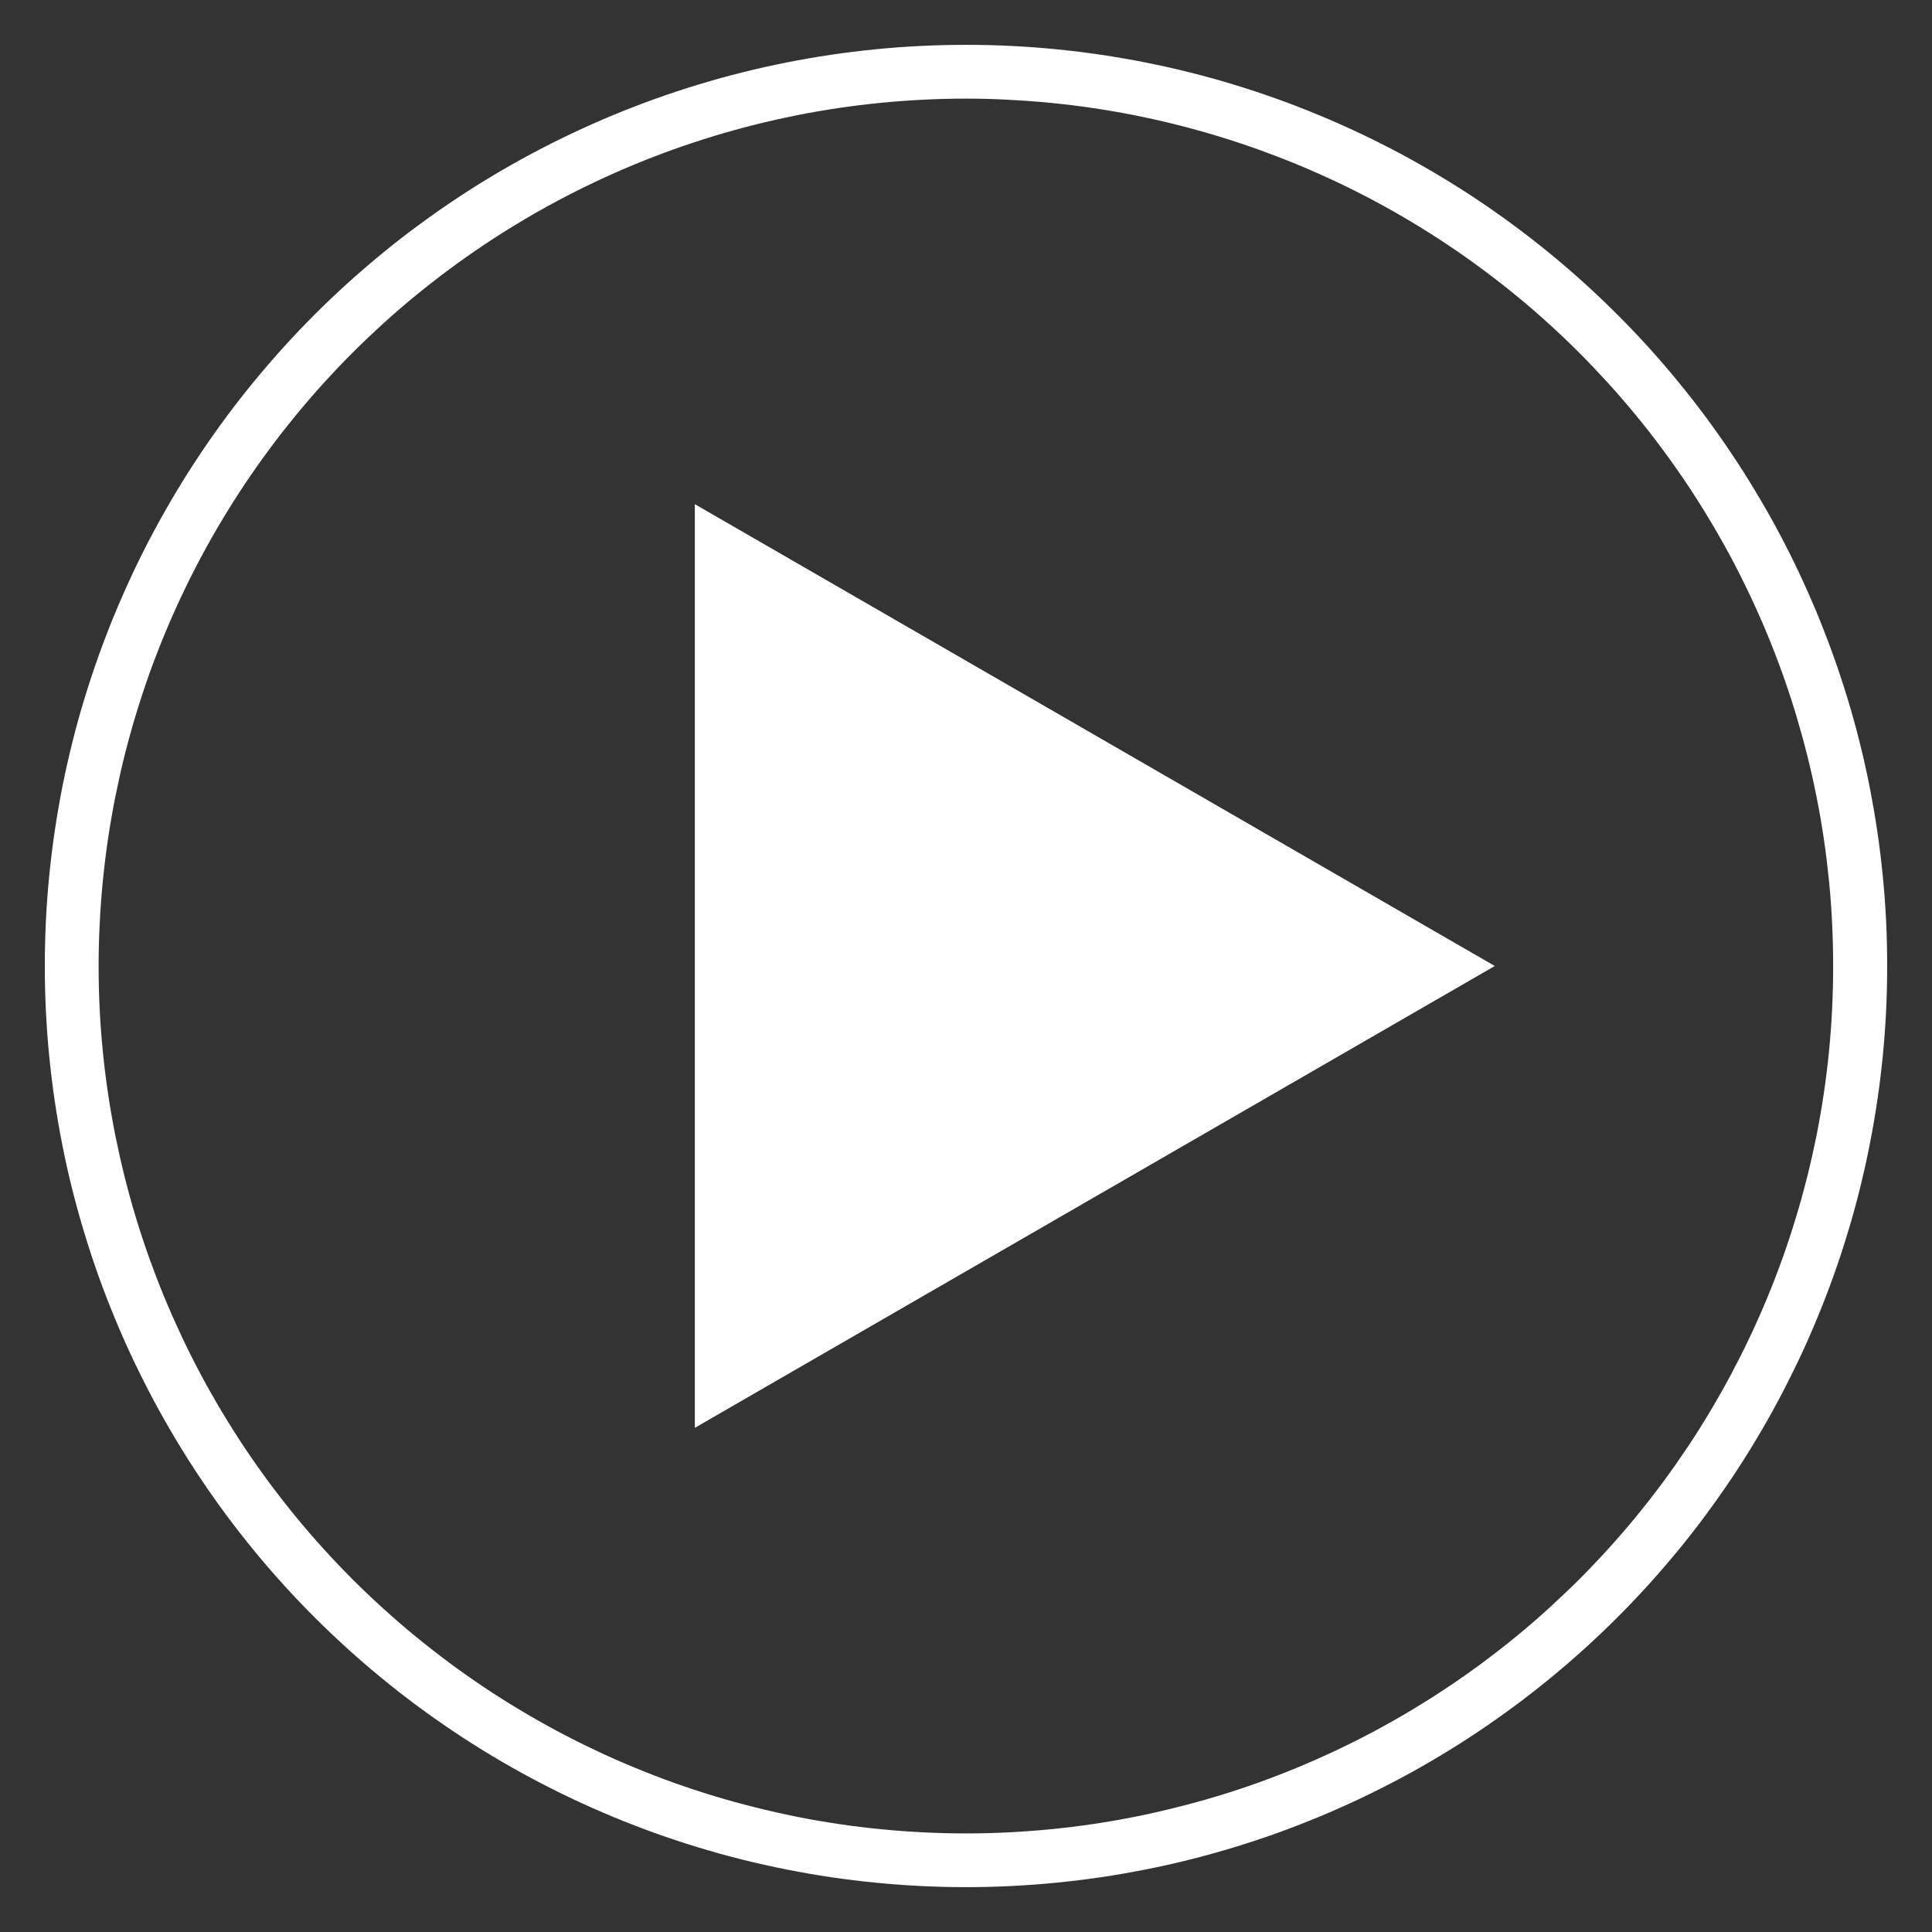
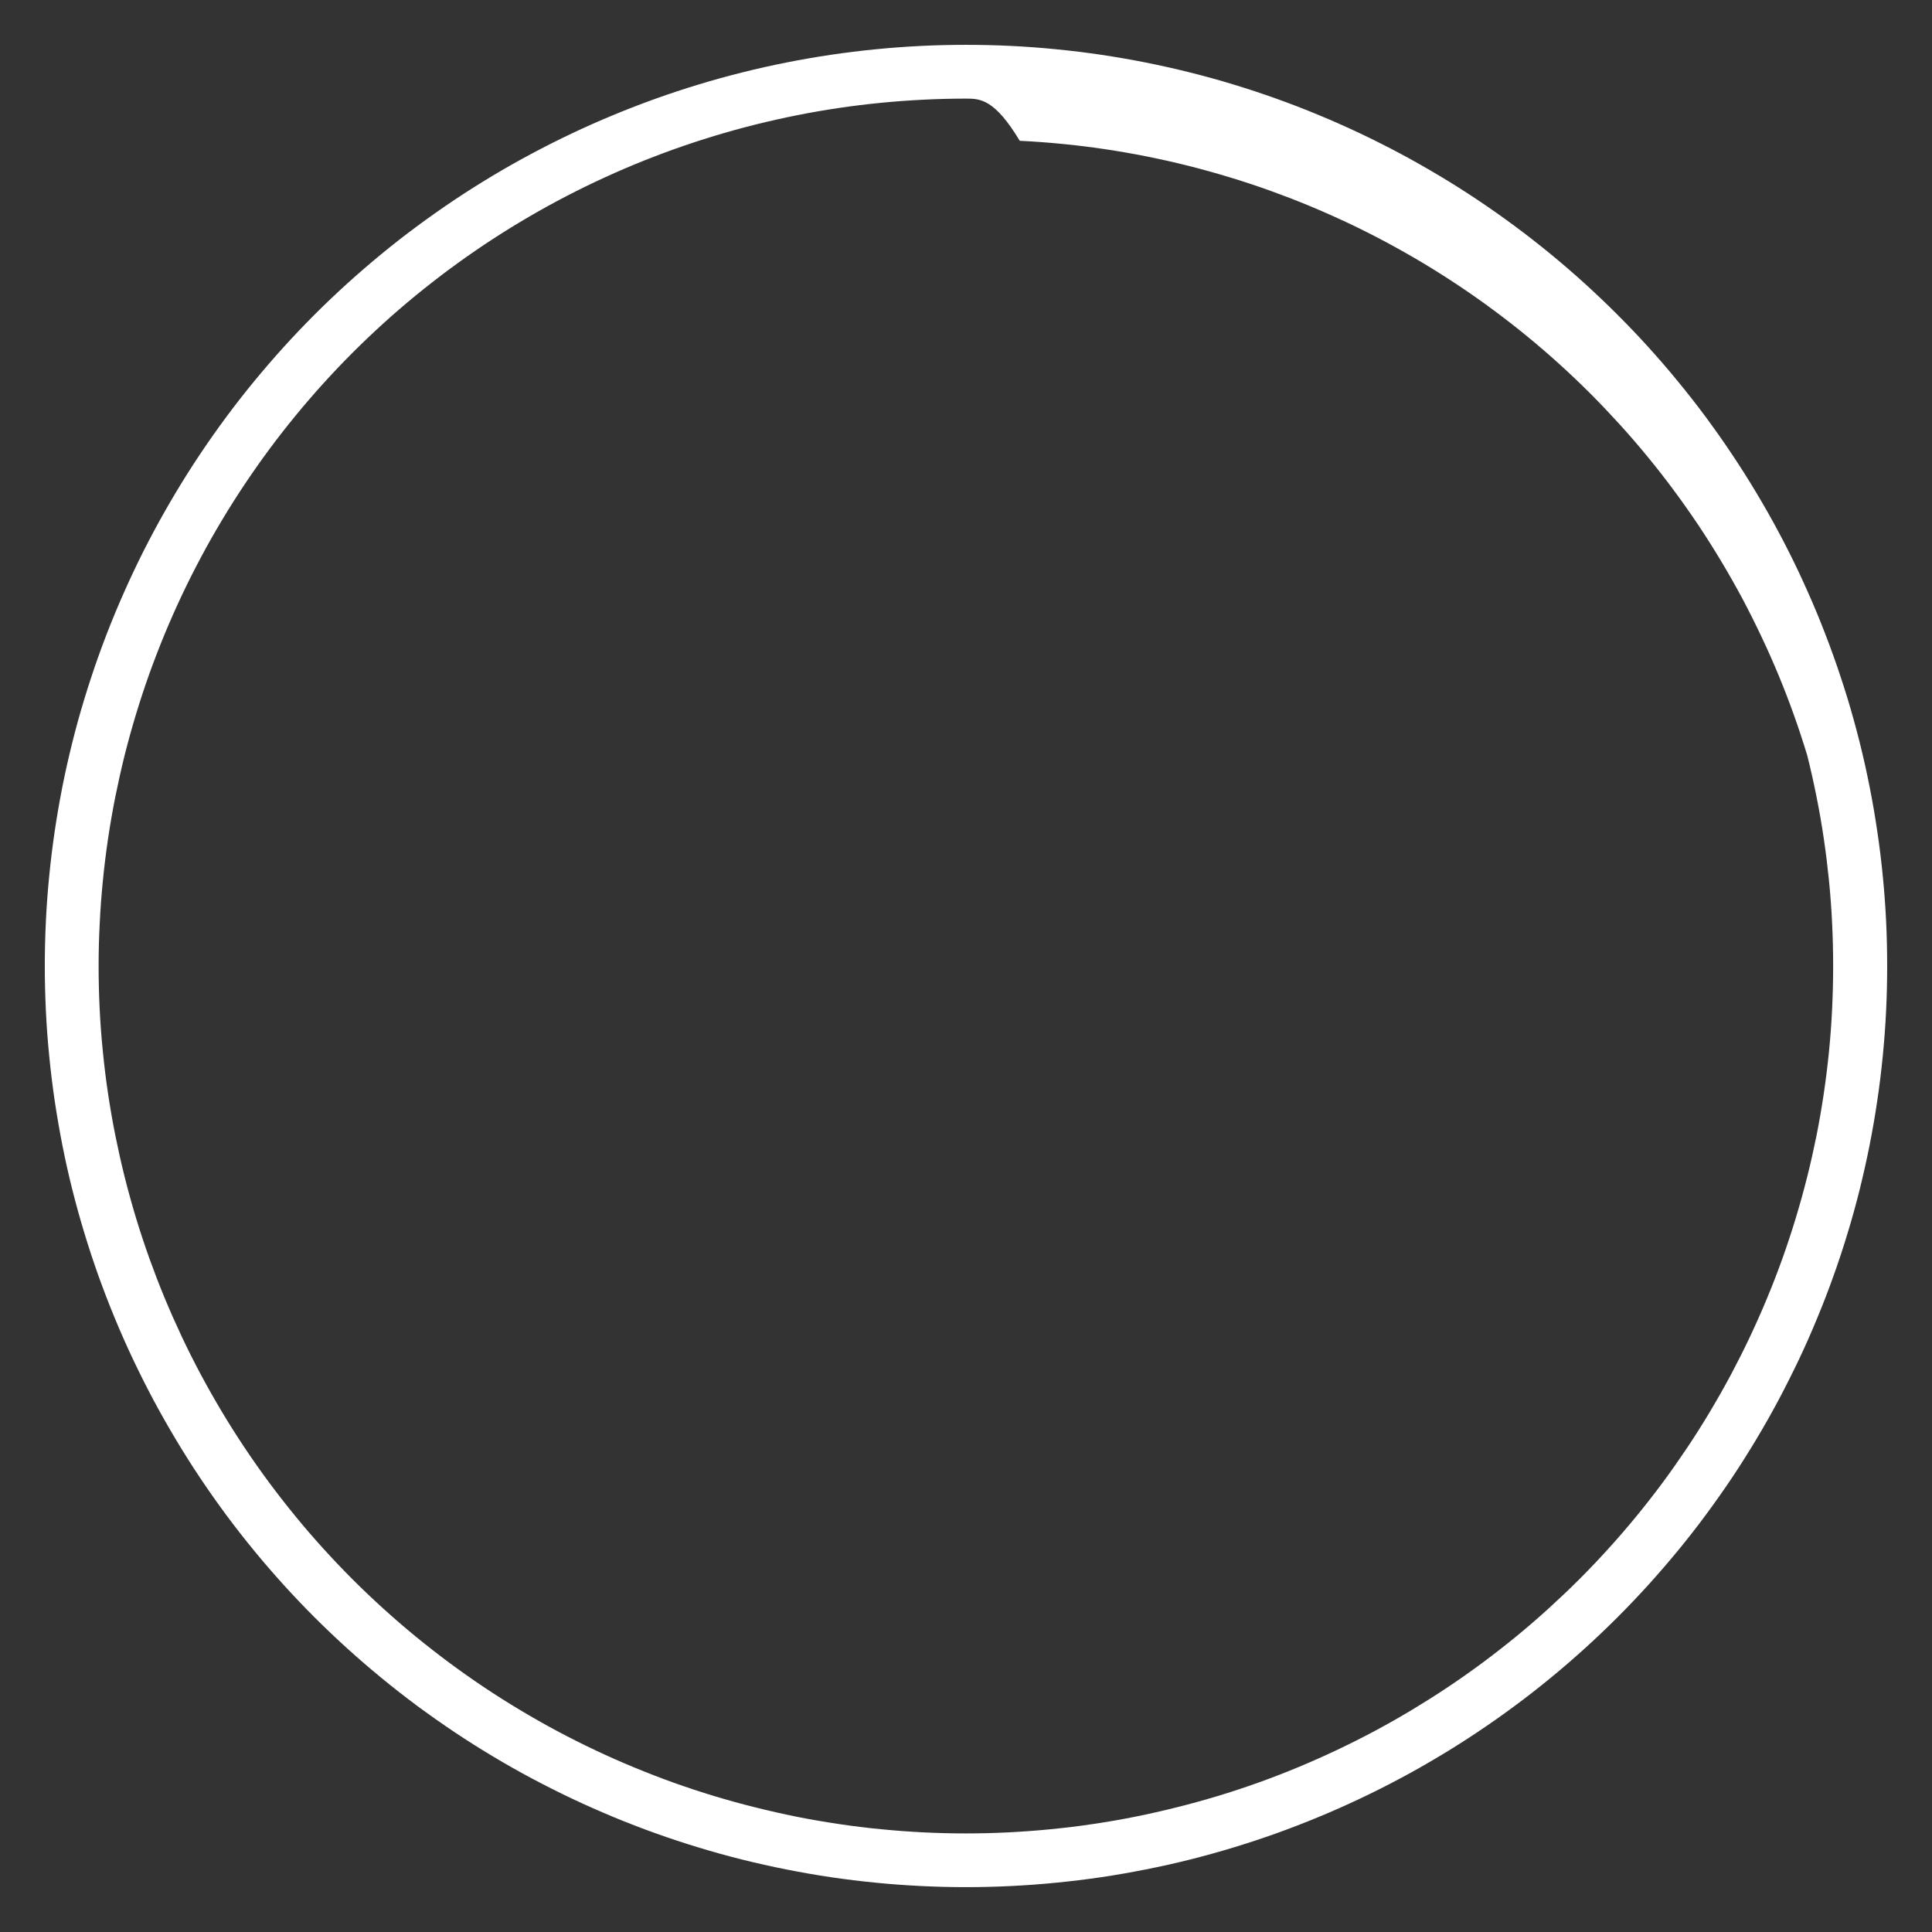
<svg xmlns="http://www.w3.org/2000/svg" version="1.1" id="Layer_1" x="0px" y="0px" width="70px" height="70px" viewBox="120 0 70 70" enable-background="new 120 0 70 70" xml:space="preserve">
  <rect x="120" y="0" width="70" height="70" fill="#333333" stroke="none" />
  <g>
-     <path fill="#FFFFFF" d="M154.999,68.375c-0.537,0-1.088-0.014-1.637-0.041c-0.543-0.027-1.094-0.066-1.635-0.121   c-0.535-0.052-1.082-0.119-1.625-0.199c-0.531-0.078-1.074-0.174-1.613-0.281c-0.537-0.105-1.075-0.228-1.6-0.357   c-0.527-0.133-1.059-0.279-1.578-0.438c-0.523-0.158-1.047-0.332-1.556-0.514c-0.516-0.185-1.03-0.384-1.528-0.59   c-0.496-0.206-1-0.43-1.498-0.664c-0.485-0.229-0.978-0.479-1.463-0.736c-0.479-0.256-0.959-0.527-1.426-0.808   c-0.468-0.28-0.933-0.575-1.384-0.876c-0.454-0.305-0.905-0.622-1.34-0.943c-0.438-0.326-0.872-0.664-1.291-1.009   c-0.42-0.344-0.837-0.704-1.24-1.069c-0.399-0.362-0.8-0.742-1.187-1.129c-0.385-0.386-0.767-0.785-1.131-1.188   c-0.367-0.406-0.728-0.823-1.068-1.239c-0.35-0.425-0.688-0.86-1.01-1.293c-0.317-0.429-0.635-0.879-0.941-1.338   c-0.3-0.449-0.596-0.915-0.876-1.385c-0.28-0.468-0.551-0.945-0.808-1.425c-0.256-0.482-0.504-0.974-0.736-1.463   c-0.234-0.494-0.457-0.998-0.664-1.498c-0.208-0.5-0.406-1.015-0.59-1.527c-0.184-0.512-0.355-1.035-0.514-1.557   c-0.158-0.52-0.306-1.051-0.438-1.578c-0.132-0.525-0.253-1.062-0.359-1.6c-0.104-0.531-0.199-1.074-0.279-1.611   c-0.08-0.541-0.147-1.088-0.2-1.629c-0.054-0.539-0.095-1.088-0.121-1.633s-0.04-1.095-0.04-1.637s0.014-1.092,0.04-1.637   c0.026-0.543,0.067-1.093,0.121-1.634c0.053-0.539,0.121-1.086,0.2-1.625c0.08-0.539,0.175-1.082,0.279-1.614   c0.106-0.535,0.229-1.072,0.359-1.598c0.132-0.528,0.279-1.059,0.438-1.579c0.158-0.519,0.33-1.042,0.514-1.556   c0.184-0.513,0.382-1.027,0.59-1.528s0.432-1.005,0.664-1.498c0.232-0.492,0.48-0.984,0.736-1.463   c0.257-0.481,0.529-0.96,0.808-1.426c0.28-0.468,0.575-0.933,0.876-1.384s0.619-0.902,0.943-1.34   c0.322-0.434,0.66-0.868,1.008-1.291c0.346-0.421,0.706-0.838,1.07-1.241c0.364-0.403,0.746-0.802,1.129-1.187   c0.385-0.385,0.785-0.764,1.187-1.129c0.403-0.365,0.821-0.725,1.241-1.07c0.422-0.347,0.855-0.686,1.292-1.008   c0.438-0.324,0.889-0.642,1.339-0.943c0.451-0.301,0.917-0.596,1.384-0.876c0.466-0.279,0.945-0.55,1.427-0.807   c0.475-0.254,0.967-0.502,1.463-0.736c0.492-0.233,0.996-0.457,1.498-0.664c0.5-0.208,1.016-0.406,1.527-0.59   c0.512-0.184,1.035-0.356,1.555-0.514c0.521-0.158,1.051-0.305,1.58-0.437c0.525-0.132,1.062-0.253,1.599-0.359   c0.532-0.106,1.075-0.2,1.614-0.28c0.539-0.08,1.086-0.147,1.625-0.2c0.541-0.054,1.09-0.094,1.633-0.121   c1.08-0.053,2.195-0.053,3.277,0c0.543,0.027,1.094,0.067,1.633,0.121c0.539,0.053,1.086,0.12,1.627,0.2   c0.537,0.08,1.08,0.174,1.613,0.28c0.534,0.106,1.071,0.227,1.6,0.359c0.527,0.132,1.059,0.278,1.578,0.437   c0.52,0.158,1.043,0.33,1.555,0.514c0.514,0.184,1.029,0.382,1.527,0.59c0.504,0.208,1.008,0.432,1.5,0.664   c0.496,0.235,0.987,0.483,1.463,0.736c0.479,0.256,0.957,0.528,1.424,0.807c0.471,0.281,0.936,0.576,1.385,0.876   c0.459,0.308,0.91,0.625,1.34,0.944c0.432,0.32,0.865,0.659,1.291,1.007c0.416,0.342,0.834,0.702,1.24,1.07   c0.402,0.365,0.801,0.745,1.186,1.13c0.387,0.387,0.769,0.786,1.131,1.187c0.363,0.402,0.726,0.819,1.068,1.24   c0.352,0.426,0.689,0.86,1.01,1.292c0.32,0.435,0.64,0.885,0.941,1.339c0.303,0.451,0.598,0.917,0.877,1.384   c0.279,0.464,0.551,0.943,0.809,1.425c0.261,0.489,0.508,0.98,0.736,1.463c0.234,0.498,0.457,1.002,0.664,1.498   c0.205,0.499,0.404,1.012,0.588,1.527c0.184,0.511,0.355,1.034,0.516,1.556c0.154,0.511,0.302,1.042,0.437,1.579   c0.131,0.524,0.252,1.062,0.358,1.598c0.107,0.54,0.201,1.083,0.279,1.615c0.082,0.544,0.148,1.091,0.201,1.625   c0.053,0.531,0.094,1.081,0.121,1.633c0.027,0.55,0.039,1.101,0.039,1.638c0,0.536-0.012,1.087-0.039,1.636   c-0.027,0.555-0.068,1.104-0.121,1.635c-0.053,0.535-0.119,1.082-0.201,1.627c-0.078,0.53-0.172,1.074-0.279,1.612   c-0.106,0.538-0.229,1.075-0.358,1.601c-0.135,0.535-0.28,1.066-0.438,1.578c-0.157,0.522-0.33,1.047-0.514,1.556   c-0.184,0.517-0.383,1.03-0.59,1.528c-0.203,0.494-0.426,0.998-0.662,1.496c-0.229,0.48-0.477,0.974-0.736,1.463   c-0.258,0.481-0.528,0.961-0.809,1.427c-0.281,0.47-0.576,0.936-0.875,1.384c-0.311,0.464-0.629,0.914-0.945,1.34   c-0.315,0.43-0.656,0.863-1.006,1.291c-0.344,0.417-0.703,0.834-1.07,1.24c-0.362,0.398-0.741,0.799-1.131,1.188   c-0.389,0.389-0.787,0.768-1.186,1.129c-0.406,0.367-0.824,0.729-1.24,1.069c-0.422,0.347-0.857,0.687-1.293,1.009   c-0.424,0.315-0.875,0.633-1.338,0.942c-0.449,0.3-0.914,0.597-1.385,0.877c-0.467,0.28-0.947,0.554-1.426,0.808   c-0.482,0.258-0.976,0.506-1.463,0.736c-0.494,0.234-0.998,0.457-1.498,0.664c-0.496,0.205-1.01,0.404-1.525,0.59   c-0.51,0.182-1.033,0.354-1.557,0.514c-0.521,0.158-1.051,0.305-1.578,0.438c-0.525,0.131-1.062,0.252-1.6,0.357   c-0.539,0.107-1.082,0.203-1.613,0.281c-0.545,0.08-1.092,0.147-1.627,0.199c-0.539,0.055-1.09,0.094-1.633,0.121   C156.087,68.361,155.536,68.375,154.999,68.375z M154.999,3.573c-0.516,0-1.034,0.013-1.542,0.039   c-0.513,0.025-1.028,0.063-1.538,0.113c-0.508,0.05-1.023,0.113-1.531,0.188c-0.507,0.075-1.018,0.164-1.52,0.264   c-0.504,0.101-1.01,0.214-1.506,0.338c-0.497,0.125-0.997,0.263-1.485,0.411c-0.489,0.149-0.983,0.312-1.465,0.484   c-0.481,0.172-0.966,0.359-1.438,0.555c-0.473,0.196-0.947,0.406-1.41,0.625c-0.467,0.221-0.931,0.454-1.377,0.693   c-0.453,0.242-0.905,0.498-1.342,0.76c-0.441,0.264-0.879,0.542-1.304,0.825c-0.424,0.284-0.849,0.583-1.261,0.888   c-0.409,0.304-0.818,0.623-1.217,0.949c-0.396,0.325-0.789,0.664-1.168,1.007c-0.379,0.344-0.754,0.702-1.117,1.063   c-0.361,0.362-0.719,0.738-1.063,1.118c-0.343,0.378-0.682,0.771-1.007,1.168c-0.327,0.397-0.646,0.807-0.949,1.215   c-0.305,0.413-0.604,0.837-0.888,1.262c-0.284,0.425-0.562,0.863-0.825,1.303c-0.263,0.438-0.52,0.89-0.76,1.342   c-0.241,0.451-0.475,0.914-0.694,1.378c-0.219,0.463-0.429,0.938-0.625,1.41c-0.194,0.472-0.382,0.956-0.555,1.438   c-0.172,0.484-0.335,0.977-0.483,1.465c-0.148,0.489-0.287,0.989-0.412,1.486c-0.123,0.495-0.236,1.001-0.338,1.505   c-0.1,0.502-0.188,1.013-0.264,1.52c-0.075,0.508-0.139,1.023-0.188,1.531c-0.051,0.51-0.09,1.027-0.114,1.538   c-0.027,0.517-0.04,1.035-0.04,1.546s0.013,1.029,0.037,1.542c0.025,0.513,0.063,1.028,0.115,1.538   c0.049,0.509,0.112,1.023,0.188,1.531s0.164,1.019,0.264,1.52c0.102,0.504,0.215,1.012,0.338,1.505   c0.125,0.498,0.264,0.998,0.411,1.487c0.149,0.49,0.312,0.982,0.484,1.465c0.174,0.482,0.36,0.969,0.555,1.438   c0.195,0.471,0.406,0.945,0.625,1.412c0.218,0.461,0.451,0.924,0.693,1.377c0.241,0.451,0.497,0.901,0.76,1.342   c0.265,0.441,0.542,0.881,0.825,1.303c0.289,0.434,0.588,0.857,0.888,1.262c0.302,0.407,0.622,0.816,0.95,1.217   c0.32,0.393,0.66,0.785,1.007,1.168c0.343,0.379,0.701,0.754,1.063,1.117c0.363,0.363,0.74,0.721,1.117,1.062   c0.379,0.344,0.771,0.683,1.168,1.008c0.395,0.323,0.804,0.643,1.215,0.948c0.41,0.305,0.834,0.603,1.262,0.89   c0.424,0.283,0.863,0.561,1.303,0.824c0.439,0.263,0.891,0.52,1.342,0.761c0.457,0.243,0.92,0.478,1.377,0.692   c0.469,0.223,0.943,0.433,1.41,0.625c0.471,0.195,0.955,0.383,1.44,0.557c0.479,0.171,0.972,0.334,1.465,0.483   c0.487,0.147,0.987,0.286,1.485,0.409c0.494,0.125,1,0.238,1.506,0.341c0.506,0.101,1.018,0.188,1.52,0.263   c0.512,0.076,1.027,0.141,1.53,0.188c0.51,0.052,1.026,0.088,1.539,0.115c1.035,0.051,2.048,0.051,3.084,0   c0.512-0.027,1.028-0.063,1.537-0.115c0.504-0.049,1.021-0.111,1.53-0.188c0.502-0.074,1.015-0.162,1.521-0.264   c0.504-0.102,1.01-0.215,1.504-0.34c0.496-0.123,0.996-0.262,1.486-0.409c0.492-0.149,0.986-0.312,1.465-0.483   c0.486-0.175,0.971-0.361,1.439-0.556c0.468-0.195,0.942-0.404,1.41-0.626c0.459-0.217,0.922-0.45,1.377-0.692   c0.45-0.241,0.901-0.497,1.342-0.761c0.44-0.266,0.881-0.542,1.303-0.825c0.436-0.291,0.861-0.59,1.262-0.888   c0.41-0.305,0.82-0.624,1.217-0.949c0.394-0.322,0.785-0.661,1.168-1.008c0.375-0.342,0.752-0.698,1.117-1.062   c0.365-0.365,0.723-0.742,1.062-1.117c0.348-0.383,0.686-0.775,1.008-1.168c0.33-0.402,0.65-0.812,0.949-1.215   s0.596-0.828,0.889-1.264c0.283-0.422,0.561-0.861,0.824-1.303c0.262-0.438,0.52-0.891,0.762-1.344   c0.244-0.461,0.479-0.924,0.691-1.375c0.223-0.473,0.434-0.946,0.625-1.41c0.195-0.469,0.383-0.954,0.557-1.44   c0.17-0.479,0.334-0.971,0.482-1.464c0.146-0.48,0.285-0.98,0.412-1.487c0.125-0.493,0.237-1,0.34-1.505   c0.1-0.507,0.188-1.02,0.262-1.52c0.076-0.512,0.139-1.027,0.189-1.531c0.049-0.5,0.088-1.018,0.112-1.538   c0.025-0.519,0.037-1.036,0.037-1.542c0-0.505-0.012-1.024-0.037-1.542c-0.024-0.52-0.063-1.037-0.112-1.537   c-0.051-0.504-0.113-1.019-0.189-1.532c-0.074-0.501-0.162-1.012-0.264-1.52c-0.101-0.504-0.213-1.011-0.338-1.505   c-0.127-0.506-0.267-1.006-0.41-1.486c-0.15-0.492-0.312-0.985-0.484-1.466c-0.174-0.484-0.359-0.968-0.555-1.438   c-0.193-0.468-0.404-0.942-0.627-1.411c-0.215-0.455-0.447-0.918-0.691-1.378c-0.244-0.453-0.5-0.905-0.762-1.342   c-0.264-0.44-0.541-0.878-0.824-1.303c-0.287-0.427-0.586-0.852-0.889-1.261c-0.301-0.406-0.619-0.815-0.949-1.216   c-0.324-0.396-0.664-0.789-1.008-1.168c-0.342-0.376-0.699-0.752-1.062-1.117c-0.363-0.362-0.738-0.72-1.117-1.063   c-0.383-0.347-0.774-0.686-1.168-1.007c-0.399-0.328-0.809-0.647-1.217-0.949c-0.404-0.301-0.828-0.6-1.262-0.889   c-0.422-0.282-0.861-0.56-1.303-0.825c-0.439-0.263-0.892-0.519-1.342-0.76c-0.445-0.238-0.908-0.472-1.377-0.693   c-0.463-0.218-0.938-0.429-1.41-0.625c-0.472-0.195-0.957-0.381-1.439-0.555c-0.482-0.172-0.975-0.335-1.465-0.483   s-0.99-0.287-1.486-0.412c-0.494-0.124-1.002-0.237-1.506-0.338c-0.5-0.1-1.012-0.188-1.52-0.264   c-0.506-0.075-1.021-0.139-1.531-0.188c-0.508-0.05-1.025-0.088-1.537-0.113C156.034,3.586,155.515,3.573,154.999,3.573z" />
+     <path fill="#FFFFFF" d="M154.999,68.375c-0.537,0-1.088-0.014-1.637-0.041c-0.543-0.027-1.094-0.066-1.635-0.121   c-0.535-0.052-1.082-0.119-1.625-0.199c-0.531-0.078-1.074-0.174-1.613-0.281c-0.537-0.105-1.075-0.228-1.6-0.357   c-0.527-0.133-1.059-0.279-1.578-0.438c-0.523-0.158-1.047-0.332-1.556-0.514c-0.516-0.185-1.03-0.384-1.528-0.59   c-0.496-0.206-1-0.43-1.498-0.664c-0.485-0.229-0.978-0.479-1.463-0.736c-0.479-0.256-0.959-0.527-1.426-0.808   c-0.468-0.28-0.933-0.575-1.384-0.876c-0.454-0.305-0.905-0.622-1.34-0.943c-0.438-0.326-0.872-0.664-1.291-1.009   c-0.42-0.344-0.837-0.704-1.24-1.069c-0.399-0.362-0.8-0.742-1.187-1.129c-0.385-0.386-0.767-0.785-1.131-1.188   c-0.367-0.406-0.728-0.823-1.068-1.239c-0.35-0.425-0.688-0.86-1.01-1.293c-0.317-0.429-0.635-0.879-0.941-1.338   c-0.3-0.449-0.596-0.915-0.876-1.385c-0.28-0.468-0.551-0.945-0.808-1.425c-0.256-0.482-0.504-0.974-0.736-1.463   c-0.234-0.494-0.457-0.998-0.664-1.498c-0.208-0.5-0.406-1.015-0.59-1.527c-0.184-0.512-0.355-1.035-0.514-1.557   c-0.158-0.52-0.306-1.051-0.438-1.578c-0.132-0.525-0.253-1.062-0.359-1.6c-0.104-0.531-0.199-1.074-0.279-1.611   c-0.08-0.541-0.147-1.088-0.2-1.629c-0.054-0.539-0.095-1.088-0.121-1.633s-0.04-1.095-0.04-1.637s0.014-1.092,0.04-1.637   c0.026-0.543,0.067-1.093,0.121-1.634c0.053-0.539,0.121-1.086,0.2-1.625c0.08-0.539,0.175-1.082,0.279-1.614   c0.106-0.535,0.229-1.072,0.359-1.598c0.132-0.528,0.279-1.059,0.438-1.579c0.158-0.519,0.33-1.042,0.514-1.556   c0.184-0.513,0.382-1.027,0.59-1.528s0.432-1.005,0.664-1.498c0.232-0.492,0.48-0.984,0.736-1.463   c0.257-0.481,0.529-0.96,0.808-1.426c0.28-0.468,0.575-0.933,0.876-1.384s0.619-0.902,0.943-1.34   c0.322-0.434,0.66-0.868,1.008-1.291c0.346-0.421,0.706-0.838,1.07-1.241c0.364-0.403,0.746-0.802,1.129-1.187   c0.385-0.385,0.785-0.764,1.187-1.129c0.403-0.365,0.821-0.725,1.241-1.07c0.422-0.347,0.855-0.686,1.292-1.008   c0.438-0.324,0.889-0.642,1.339-0.943c0.451-0.301,0.917-0.596,1.384-0.876c0.466-0.279,0.945-0.55,1.427-0.807   c0.475-0.254,0.967-0.502,1.463-0.736c0.492-0.233,0.996-0.457,1.498-0.664c0.5-0.208,1.016-0.406,1.527-0.59   c0.512-0.184,1.035-0.356,1.555-0.514c0.521-0.158,1.051-0.305,1.58-0.437c0.525-0.132,1.062-0.253,1.599-0.359   c0.532-0.106,1.075-0.2,1.614-0.28c0.539-0.08,1.086-0.147,1.625-0.2c0.541-0.054,1.09-0.094,1.633-0.121   c1.08-0.053,2.195-0.053,3.277,0c0.543,0.027,1.094,0.067,1.633,0.121c0.539,0.053,1.086,0.12,1.627,0.2   c0.537,0.08,1.08,0.174,1.613,0.28c0.534,0.106,1.071,0.227,1.6,0.359c0.527,0.132,1.059,0.278,1.578,0.437   c0.52,0.158,1.043,0.33,1.555,0.514c0.514,0.184,1.029,0.382,1.527,0.59c0.504,0.208,1.008,0.432,1.5,0.664   c0.496,0.235,0.987,0.483,1.463,0.736c0.479,0.256,0.957,0.528,1.424,0.807c0.471,0.281,0.936,0.576,1.385,0.876   c0.459,0.308,0.91,0.625,1.34,0.944c0.432,0.32,0.865,0.659,1.291,1.007c0.416,0.342,0.834,0.702,1.24,1.07   c0.402,0.365,0.801,0.745,1.186,1.13c0.387,0.387,0.769,0.786,1.131,1.187c0.363,0.402,0.726,0.819,1.068,1.24   c0.352,0.426,0.689,0.86,1.01,1.292c0.32,0.435,0.64,0.885,0.941,1.339c0.303,0.451,0.598,0.917,0.877,1.384   c0.279,0.464,0.551,0.943,0.809,1.425c0.261,0.489,0.508,0.98,0.736,1.463c0.234,0.498,0.457,1.002,0.664,1.498   c0.205,0.499,0.404,1.012,0.588,1.527c0.184,0.511,0.355,1.034,0.516,1.556c0.154,0.511,0.302,1.042,0.437,1.579   c0.131,0.524,0.252,1.062,0.358,1.598c0.107,0.54,0.201,1.083,0.279,1.615c0.082,0.544,0.148,1.091,0.201,1.625   c0.053,0.531,0.094,1.081,0.121,1.633c0.027,0.55,0.039,1.101,0.039,1.638c0,0.536-0.012,1.087-0.039,1.636   c-0.027,0.555-0.068,1.104-0.121,1.635c-0.053,0.535-0.119,1.082-0.201,1.627c-0.078,0.53-0.172,1.074-0.279,1.612   c-0.106,0.538-0.229,1.075-0.358,1.601c-0.135,0.535-0.28,1.066-0.438,1.578c-0.157,0.522-0.33,1.047-0.514,1.556   c-0.184,0.517-0.383,1.03-0.59,1.528c-0.203,0.494-0.426,0.998-0.662,1.496c-0.229,0.48-0.477,0.974-0.736,1.463   c-0.258,0.481-0.528,0.961-0.809,1.427c-0.281,0.47-0.576,0.936-0.875,1.384c-0.311,0.464-0.629,0.914-0.945,1.34   c-0.315,0.43-0.656,0.863-1.006,1.291c-0.344,0.417-0.703,0.834-1.07,1.24c-0.362,0.398-0.741,0.799-1.131,1.188   c-0.389,0.389-0.787,0.768-1.186,1.129c-0.406,0.367-0.824,0.729-1.24,1.069c-0.422,0.347-0.857,0.687-1.293,1.009   c-0.424,0.315-0.875,0.633-1.338,0.942c-0.449,0.3-0.914,0.597-1.385,0.877c-0.467,0.28-0.947,0.554-1.426,0.808   c-0.482,0.258-0.976,0.506-1.463,0.736c-0.494,0.234-0.998,0.457-1.498,0.664c-0.496,0.205-1.01,0.404-1.525,0.59   c-0.51,0.182-1.033,0.354-1.557,0.514c-0.521,0.158-1.051,0.305-1.578,0.438c-0.525,0.131-1.062,0.252-1.6,0.357   c-0.539,0.107-1.082,0.203-1.613,0.281c-0.545,0.08-1.092,0.147-1.627,0.199c-0.539,0.055-1.09,0.094-1.633,0.121   C156.087,68.361,155.536,68.375,154.999,68.375z M154.999,3.573c-0.516,0-1.034,0.013-1.542,0.039   c-0.513,0.025-1.028,0.063-1.538,0.113c-0.508,0.05-1.023,0.113-1.531,0.188c-0.507,0.075-1.018,0.164-1.52,0.264   c-0.504,0.101-1.01,0.214-1.506,0.338c-0.497,0.125-0.997,0.263-1.485,0.411c-0.489,0.149-0.983,0.312-1.465,0.484   c-0.481,0.172-0.966,0.359-1.438,0.555c-0.473,0.196-0.947,0.406-1.41,0.625c-0.467,0.221-0.931,0.454-1.377,0.693   c-0.453,0.242-0.905,0.498-1.342,0.76c-0.441,0.264-0.879,0.542-1.304,0.825c-0.424,0.284-0.849,0.583-1.261,0.888   c-0.409,0.304-0.818,0.623-1.217,0.949c-0.396,0.325-0.789,0.664-1.168,1.007c-0.379,0.344-0.754,0.702-1.117,1.063   c-0.361,0.362-0.719,0.738-1.063,1.118c-0.343,0.378-0.682,0.771-1.007,1.168c-0.327,0.397-0.646,0.807-0.949,1.215   c-0.305,0.413-0.604,0.837-0.888,1.262c-0.284,0.425-0.562,0.863-0.825,1.303c-0.263,0.438-0.52,0.89-0.76,1.342   c-0.241,0.451-0.475,0.914-0.694,1.378c-0.219,0.463-0.429,0.938-0.625,1.41c-0.194,0.472-0.382,0.956-0.555,1.438   c-0.172,0.484-0.335,0.977-0.483,1.465c-0.148,0.489-0.287,0.989-0.412,1.486c-0.123,0.495-0.236,1.001-0.338,1.505   c-0.1,0.502-0.188,1.013-0.264,1.52c-0.075,0.508-0.139,1.023-0.188,1.531c-0.051,0.51-0.09,1.027-0.114,1.538   c-0.027,0.517-0.04,1.035-0.04,1.546s0.013,1.029,0.037,1.542c0.025,0.513,0.063,1.028,0.115,1.538   c0.049,0.509,0.112,1.023,0.188,1.531s0.164,1.019,0.264,1.52c0.102,0.504,0.215,1.012,0.338,1.505   c0.125,0.498,0.264,0.998,0.411,1.487c0.149,0.49,0.312,0.982,0.484,1.465c0.174,0.482,0.36,0.969,0.555,1.438   c0.195,0.471,0.406,0.945,0.625,1.412c0.218,0.461,0.451,0.924,0.693,1.377c0.241,0.451,0.497,0.901,0.76,1.342   c0.265,0.441,0.542,0.881,0.825,1.303c0.289,0.434,0.588,0.857,0.888,1.262c0.302,0.407,0.622,0.816,0.95,1.217   c0.32,0.393,0.66,0.785,1.007,1.168c0.343,0.379,0.701,0.754,1.063,1.117c0.363,0.363,0.74,0.721,1.117,1.062   c0.379,0.344,0.771,0.683,1.168,1.008c0.395,0.323,0.804,0.643,1.215,0.948c0.41,0.305,0.834,0.603,1.262,0.89   c0.424,0.283,0.863,0.561,1.303,0.824c0.439,0.263,0.891,0.52,1.342,0.761c0.457,0.243,0.92,0.478,1.377,0.692   c0.469,0.223,0.943,0.433,1.41,0.625c0.471,0.195,0.955,0.383,1.44,0.557c0.479,0.171,0.972,0.334,1.465,0.483   c0.487,0.147,0.987,0.286,1.485,0.409c0.494,0.125,1,0.238,1.506,0.341c0.506,0.101,1.018,0.188,1.52,0.263   c0.512,0.076,1.027,0.141,1.53,0.188c0.51,0.052,1.026,0.088,1.539,0.115c1.035,0.051,2.048,0.051,3.084,0   c0.512-0.027,1.028-0.063,1.537-0.115c0.504-0.049,1.021-0.111,1.53-0.188c0.502-0.074,1.015-0.162,1.521-0.264   c0.504-0.102,1.01-0.215,1.504-0.34c0.496-0.123,0.996-0.262,1.486-0.409c0.492-0.149,0.986-0.312,1.465-0.483   c0.486-0.175,0.971-0.361,1.439-0.556c0.468-0.195,0.942-0.404,1.41-0.626c0.459-0.217,0.922-0.45,1.377-0.692   c0.45-0.241,0.901-0.497,1.342-0.761c0.44-0.266,0.881-0.542,1.303-0.825c0.436-0.291,0.861-0.59,1.262-0.888   c0.41-0.305,0.82-0.624,1.217-0.949c0.394-0.322,0.785-0.661,1.168-1.008c0.375-0.342,0.752-0.698,1.117-1.062   c0.365-0.365,0.723-0.742,1.062-1.117c0.348-0.383,0.686-0.775,1.008-1.168c0.33-0.402,0.65-0.812,0.949-1.215   s0.596-0.828,0.889-1.264c0.283-0.422,0.561-0.861,0.824-1.303c0.262-0.438,0.52-0.891,0.762-1.344   c0.244-0.461,0.479-0.924,0.691-1.375c0.223-0.473,0.434-0.946,0.625-1.41c0.195-0.469,0.383-0.954,0.557-1.44   c0.17-0.479,0.334-0.971,0.482-1.464c0.146-0.48,0.285-0.98,0.412-1.487c0.125-0.493,0.237-1,0.34-1.505   c0.1-0.507,0.188-1.02,0.262-1.52c0.076-0.512,0.139-1.027,0.189-1.531c0.049-0.5,0.088-1.018,0.112-1.538   c0.025-0.519,0.037-1.036,0.037-1.542c0-0.505-0.012-1.024-0.037-1.542c-0.024-0.52-0.063-1.037-0.112-1.537   c-0.051-0.504-0.113-1.019-0.189-1.532c-0.074-0.501-0.162-1.012-0.264-1.52c-0.101-0.504-0.213-1.011-0.338-1.505   c-0.15-0.492-0.312-0.985-0.484-1.466c-0.174-0.484-0.359-0.968-0.555-1.438   c-0.193-0.468-0.404-0.942-0.627-1.411c-0.215-0.455-0.447-0.918-0.691-1.378c-0.244-0.453-0.5-0.905-0.762-1.342   c-0.264-0.44-0.541-0.878-0.824-1.303c-0.287-0.427-0.586-0.852-0.889-1.261c-0.301-0.406-0.619-0.815-0.949-1.216   c-0.324-0.396-0.664-0.789-1.008-1.168c-0.342-0.376-0.699-0.752-1.062-1.117c-0.363-0.362-0.738-0.72-1.117-1.063   c-0.383-0.347-0.774-0.686-1.168-1.007c-0.399-0.328-0.809-0.647-1.217-0.949c-0.404-0.301-0.828-0.6-1.262-0.889   c-0.422-0.282-0.861-0.56-1.303-0.825c-0.439-0.263-0.892-0.519-1.342-0.76c-0.445-0.238-0.908-0.472-1.377-0.693   c-0.463-0.218-0.938-0.429-1.41-0.625c-0.472-0.195-0.957-0.381-1.439-0.555c-0.482-0.172-0.975-0.335-1.465-0.483   s-0.99-0.287-1.486-0.412c-0.494-0.124-1.002-0.237-1.506-0.338c-0.5-0.1-1.012-0.188-1.52-0.264   c-0.506-0.075-1.021-0.139-1.531-0.188c-0.508-0.05-1.025-0.088-1.537-0.113C156.034,3.586,155.515,3.573,154.999,3.573z" />
    <g>
-       <polygon fill="#FFFFFF" points="145.175,18.267 174.159,35 145.175,51.733   " />
-     </g>
+       </g>
  </g>
</svg>